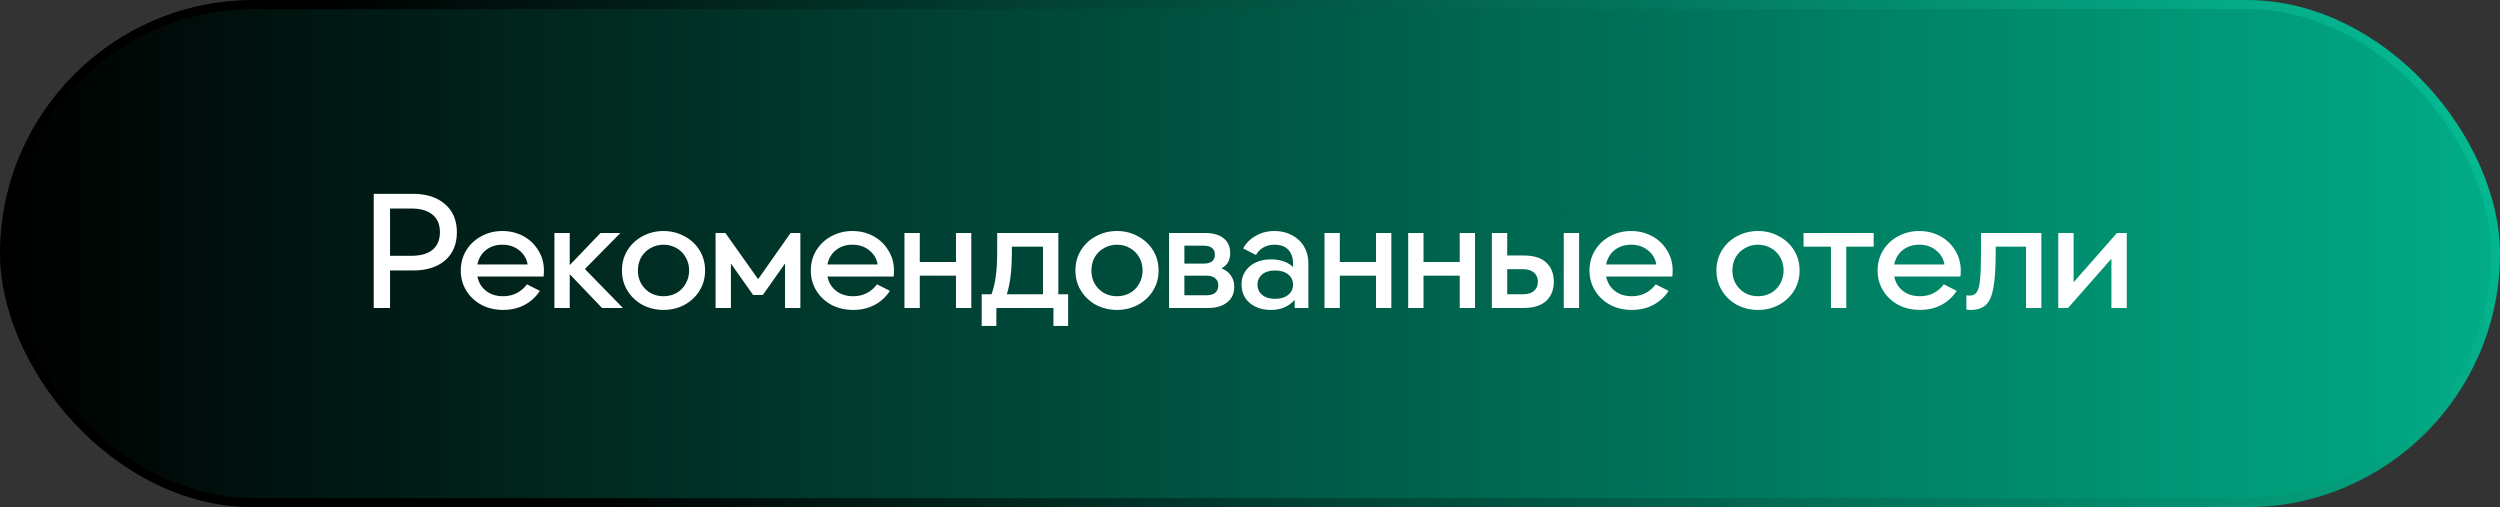
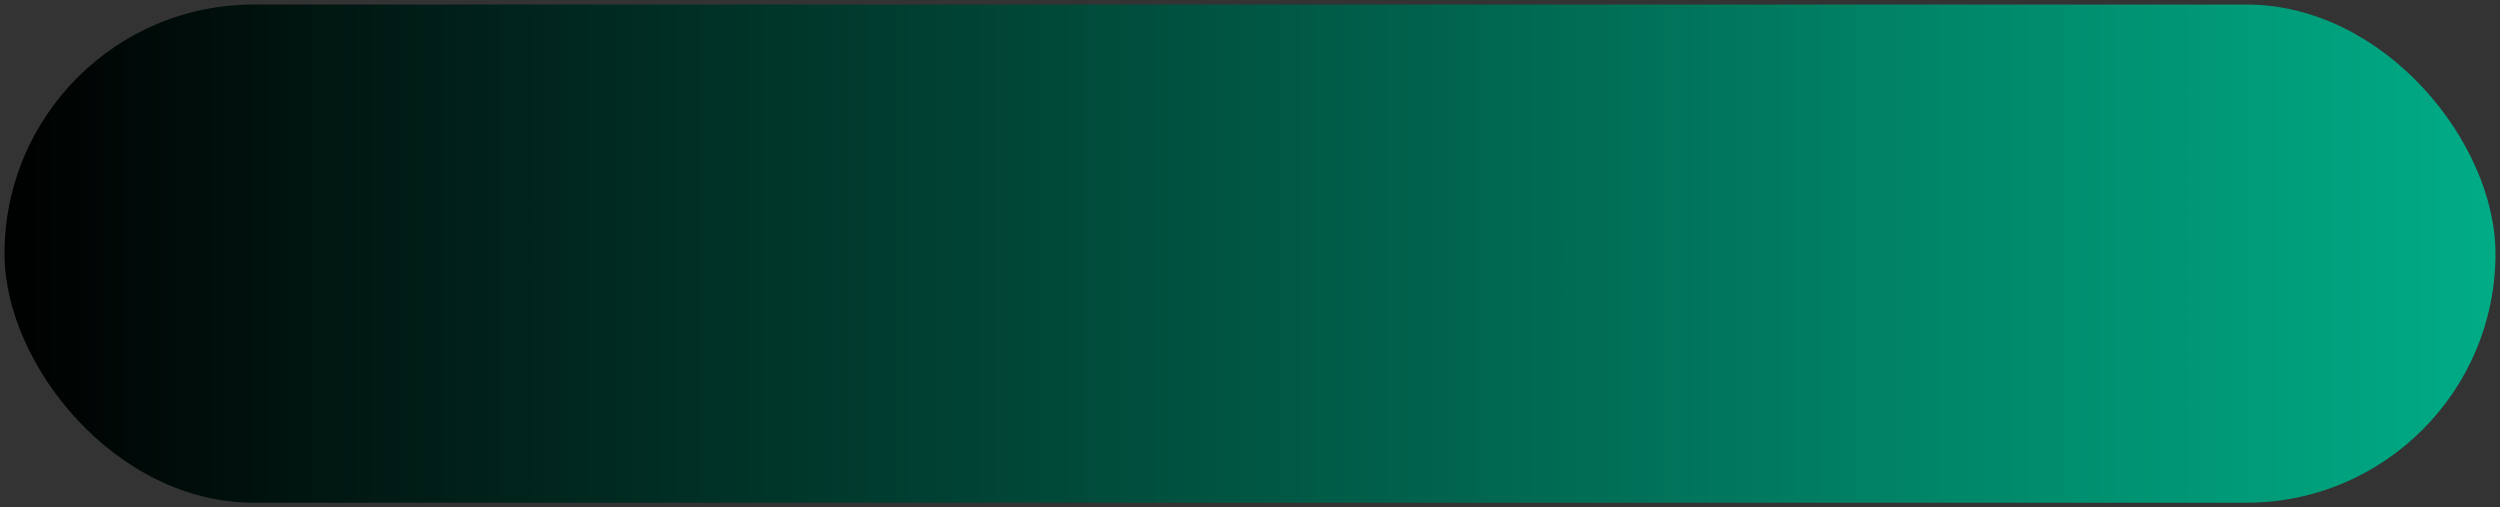
<svg xmlns="http://www.w3.org/2000/svg" width="276" height="56" viewBox="0 0 276 56" fill="none">
  <rect x="0" y="0" width="276" height="56" fill="#333333" stroke="none" />
  <rect x="0.5" y="0.5" width="275" height="55" rx="27.5" fill="url(#paint0_linear_84_12)" />
-   <rect x="0.5" y="0.5" width="275" height="55" rx="27.5" stroke="url(#paint1_linear_84_12)" />
-   <path d="M45.58 21.4C47.08 21.4 48.262 21.778 49.126 22.534C50.002 23.29 50.44 24.322 50.44 25.63C50.44 26.95 50.008 27.988 49.144 28.744C48.28 29.488 47.092 29.86 45.58 29.86H43.06V34H41.26V21.4H45.58ZM45.4 28.24C46.432 28.24 47.218 28.018 47.758 27.574C48.298 27.118 48.568 26.47 48.568 25.63C48.568 24.79 48.298 24.148 47.758 23.704C47.218 23.248 46.432 23.02 45.4 23.02H43.06V28.24H45.4ZM55.549 34.216C54.661 34.216 53.863 34.03 53.155 33.658C52.447 33.274 51.889 32.752 51.481 32.092C51.073 31.432 50.869 30.688 50.869 29.86C50.869 29.032 51.073 28.288 51.481 27.628C51.889 26.968 52.441 26.452 53.137 26.08C53.845 25.696 54.619 25.504 55.459 25.504C56.299 25.504 57.067 25.69 57.763 26.062C58.459 26.434 59.011 26.956 59.419 27.628C59.839 28.288 60.049 29.032 60.049 29.86C60.049 30.088 60.037 30.31 60.013 30.526H52.705C52.837 31.186 53.155 31.714 53.659 32.11C54.163 32.506 54.793 32.704 55.549 32.704C56.101 32.704 56.599 32.59 57.043 32.362C57.487 32.134 57.865 31.81 58.177 31.39L59.599 32.11C59.167 32.782 58.597 33.304 57.889 33.676C57.193 34.036 56.413 34.216 55.549 34.216ZM55.459 27.016C54.751 27.016 54.145 27.214 53.641 27.61C53.149 28.006 52.837 28.534 52.705 29.194H58.249C58.141 28.558 57.829 28.036 57.313 27.628C56.809 27.22 56.191 27.016 55.459 27.016ZM62.899 25.72V29.23H62.935L66.301 25.72H68.497L64.573 29.698L68.767 34H66.463L62.935 30.31H62.899V34H61.207V25.72H62.899ZM73.252 34.216C72.412 34.216 71.638 34.03 70.93 33.658C70.234 33.274 69.682 32.752 69.274 32.092C68.866 31.432 68.662 30.688 68.662 29.86C68.662 29.032 68.866 28.288 69.274 27.628C69.682 26.968 70.234 26.452 70.93 26.08C71.638 25.696 72.412 25.504 73.252 25.504C74.092 25.504 74.86 25.696 75.556 26.08C76.264 26.452 76.822 26.968 77.23 27.628C77.638 28.288 77.842 29.032 77.842 29.86C77.842 30.688 77.638 31.432 77.23 32.092C76.822 32.752 76.264 33.274 75.556 33.658C74.86 34.03 74.092 34.216 73.252 34.216ZM73.252 32.704C73.78 32.704 74.26 32.584 74.692 32.344C75.124 32.092 75.46 31.75 75.7 31.318C75.952 30.886 76.078 30.4 76.078 29.86C76.078 29.32 75.952 28.834 75.7 28.402C75.46 27.97 75.124 27.634 74.692 27.394C74.26 27.142 73.78 27.016 73.252 27.016C72.724 27.016 72.244 27.142 71.812 27.394C71.38 27.634 71.038 27.97 70.786 28.402C70.546 28.834 70.426 29.32 70.426 29.86C70.426 30.4 70.546 30.886 70.786 31.318C71.038 31.75 71.38 32.092 71.812 32.344C72.244 32.584 72.724 32.704 73.252 32.704ZM80.08 25.72L83.68 30.796H83.716L87.28 25.72H88.36V34H86.668V29.14H86.632L84.22 32.56H83.14L80.728 29.14H80.692V34H79V25.72H80.08ZM94.194 34.216C93.306 34.216 92.508 34.03 91.8 33.658C91.092 33.274 90.534 32.752 90.126 32.092C89.718 31.432 89.514 30.688 89.514 29.86C89.514 29.032 89.718 28.288 90.126 27.628C90.534 26.968 91.086 26.452 91.782 26.08C92.49 25.696 93.264 25.504 94.104 25.504C94.944 25.504 95.712 25.69 96.408 26.062C97.104 26.434 97.656 26.956 98.064 27.628C98.484 28.288 98.694 29.032 98.694 29.86C98.694 30.088 98.682 30.31 98.658 30.526H91.35C91.482 31.186 91.8 31.714 92.304 32.11C92.808 32.506 93.438 32.704 94.194 32.704C94.746 32.704 95.244 32.59 95.688 32.362C96.132 32.134 96.51 31.81 96.822 31.39L98.244 32.11C97.812 32.782 97.242 33.304 96.534 33.676C95.838 34.036 95.058 34.216 94.194 34.216ZM94.104 27.016C93.396 27.016 92.79 27.214 92.286 27.61C91.794 28.006 91.482 28.534 91.35 29.194H96.894C96.786 28.558 96.474 28.036 95.958 27.628C95.454 27.22 94.836 27.016 94.104 27.016ZM101.544 25.72V28.924H105.54V25.72H107.232V34H105.54V30.436H101.544V34H99.852V25.72H101.544ZM109.459 32.488C109.675 31.912 109.831 31.264 109.927 30.544C110.035 29.812 110.089 28.924 110.089 27.88V25.72H116.839V32.488H117.919V35.98H116.299V34H109.999V35.98H108.379V32.488H109.459ZM115.147 27.232H111.709V27.88C111.709 29.812 111.523 31.348 111.151 32.488H115.147V27.232ZM123.316 34.216C122.476 34.216 121.702 34.03 120.994 33.658C120.298 33.274 119.746 32.752 119.338 32.092C118.93 31.432 118.726 30.688 118.726 29.86C118.726 29.032 118.93 28.288 119.338 27.628C119.746 26.968 120.298 26.452 120.994 26.08C121.702 25.696 122.476 25.504 123.316 25.504C124.156 25.504 124.924 25.696 125.62 26.08C126.328 26.452 126.886 26.968 127.294 27.628C127.702 28.288 127.906 29.032 127.906 29.86C127.906 30.688 127.702 31.432 127.294 32.092C126.886 32.752 126.328 33.274 125.62 33.658C124.924 34.03 124.156 34.216 123.316 34.216ZM123.316 32.704C123.844 32.704 124.324 32.584 124.756 32.344C125.188 32.092 125.524 31.75 125.764 31.318C126.016 30.886 126.142 30.4 126.142 29.86C126.142 29.32 126.016 28.834 125.764 28.402C125.524 27.97 125.188 27.634 124.756 27.394C124.324 27.142 123.844 27.016 123.316 27.016C122.788 27.016 122.308 27.142 121.876 27.394C121.444 27.634 121.102 27.97 120.85 28.402C120.61 28.834 120.49 29.32 120.49 29.86C120.49 30.4 120.61 30.886 120.85 31.318C121.102 31.75 121.444 32.092 121.876 32.344C122.308 32.584 122.788 32.704 123.316 32.704ZM133.024 25.72C133.912 25.72 134.596 25.912 135.076 26.296C135.568 26.68 135.814 27.226 135.814 27.934C135.814 28.726 135.502 29.284 134.878 29.608V29.644C135.31 29.8 135.646 30.058 135.886 30.418C136.138 30.778 136.264 31.198 136.264 31.678C136.264 32.398 136 32.968 135.472 33.388C134.956 33.796 134.26 34 133.384 34H129.064V25.72H133.024ZM132.844 29.104C133.696 29.104 134.122 28.774 134.122 28.114C134.122 27.454 133.696 27.124 132.844 27.124H130.756V29.104H132.844ZM133.204 32.596C133.624 32.596 133.942 32.506 134.158 32.326C134.386 32.134 134.5 31.864 134.5 31.516C134.5 31.168 134.386 30.904 134.158 30.724C133.942 30.532 133.624 30.436 133.204 30.436H130.756V32.596H133.204ZM140.304 34.216C139.656 34.216 139.086 34.096 138.594 33.856C138.102 33.616 137.724 33.286 137.46 32.866C137.196 32.434 137.064 31.954 137.064 31.426C137.064 30.61 137.358 29.944 137.946 29.428C138.546 28.9 139.338 28.636 140.322 28.636C140.838 28.636 141.3 28.708 141.708 28.852C142.128 28.996 142.464 29.194 142.716 29.446H142.752V29.104C142.752 28.456 142.578 27.946 142.23 27.574C141.882 27.202 141.378 27.016 140.718 27.016C140.238 27.016 139.824 27.118 139.476 27.322C139.128 27.514 138.858 27.79 138.666 28.15L137.244 27.43C137.568 26.83 138.036 26.362 138.648 26.026C139.26 25.678 139.95 25.504 140.718 25.504C141.438 25.504 142.08 25.66 142.644 25.972C143.22 26.272 143.664 26.692 143.976 27.232C144.288 27.772 144.444 28.384 144.444 29.068V34H142.932V33.136H142.896C142.62 33.46 142.26 33.724 141.816 33.928C141.384 34.12 140.88 34.216 140.304 34.216ZM140.772 32.992C141.372 32.992 141.852 32.848 142.212 32.56C142.572 32.272 142.752 31.894 142.752 31.426C142.752 30.958 142.572 30.58 142.212 30.292C141.852 30.004 141.372 29.86 140.772 29.86C140.172 29.86 139.698 30.004 139.35 30.292C139.002 30.58 138.828 30.958 138.828 31.426C138.828 31.894 139.002 32.272 139.35 32.56C139.698 32.848 140.172 32.992 140.772 32.992ZM147.916 25.72V28.924H151.912V25.72H153.604V34H151.912V30.436H147.916V34H146.224V25.72H147.916ZM157.156 25.72V28.924H161.152V25.72H162.844V34H161.152V30.436H157.156V34H155.464V25.72H157.156ZM174.333 25.72V34H172.641V25.72H174.333ZM166.395 25.72V28.204H168.213C169.317 28.204 170.145 28.462 170.697 28.978C171.261 29.494 171.543 30.202 171.543 31.102C171.543 31.99 171.261 32.698 170.697 33.226C170.133 33.742 169.305 34 168.213 34H164.703V25.72H166.395ZM168.123 32.488C168.651 32.488 169.059 32.368 169.347 32.128C169.635 31.876 169.779 31.534 169.779 31.102C169.779 30.67 169.635 30.334 169.347 30.094C169.059 29.842 168.651 29.716 168.123 29.716H166.395V32.488H168.123ZM180.161 34.216C179.273 34.216 178.475 34.03 177.767 33.658C177.059 33.274 176.501 32.752 176.093 32.092C175.685 31.432 175.481 30.688 175.481 29.86C175.481 29.032 175.685 28.288 176.093 27.628C176.501 26.968 177.053 26.452 177.749 26.08C178.457 25.696 179.231 25.504 180.071 25.504C180.911 25.504 181.679 25.69 182.375 26.062C183.071 26.434 183.623 26.956 184.031 27.628C184.451 28.288 184.661 29.032 184.661 29.86C184.661 30.088 184.649 30.31 184.625 30.526H177.317C177.449 31.186 177.767 31.714 178.271 32.11C178.775 32.506 179.405 32.704 180.161 32.704C180.713 32.704 181.211 32.59 181.655 32.362C182.099 32.134 182.477 31.81 182.789 31.39L184.211 32.11C183.779 32.782 183.209 33.304 182.501 33.676C181.805 34.036 181.025 34.216 180.161 34.216ZM180.071 27.016C179.363 27.016 178.757 27.214 178.253 27.61C177.761 28.006 177.449 28.534 177.317 29.194H182.861C182.753 28.558 182.441 28.036 181.925 27.628C181.421 27.22 180.803 27.016 180.071 27.016ZM194.084 34.216C193.244 34.216 192.47 34.03 191.762 33.658C191.066 33.274 190.514 32.752 190.106 32.092C189.698 31.432 189.494 30.688 189.494 29.86C189.494 29.032 189.698 28.288 190.106 27.628C190.514 26.968 191.066 26.452 191.762 26.08C192.47 25.696 193.244 25.504 194.084 25.504C194.924 25.504 195.692 25.696 196.388 26.08C197.096 26.452 197.654 26.968 198.062 27.628C198.47 28.288 198.674 29.032 198.674 29.86C198.674 30.688 198.47 31.432 198.062 32.092C197.654 32.752 197.096 33.274 196.388 33.658C195.692 34.03 194.924 34.216 194.084 34.216ZM194.084 32.704C194.612 32.704 195.092 32.584 195.524 32.344C195.956 32.092 196.292 31.75 196.532 31.318C196.784 30.886 196.91 30.4 196.91 29.86C196.91 29.32 196.784 28.834 196.532 28.402C196.292 27.97 195.956 27.634 195.524 27.394C195.092 27.142 194.612 27.016 194.084 27.016C193.556 27.016 193.076 27.142 192.644 27.394C192.212 27.634 191.87 27.97 191.618 28.402C191.378 28.834 191.258 29.32 191.258 29.86C191.258 30.4 191.378 30.886 191.618 31.318C191.87 31.75 192.212 32.092 192.644 32.344C193.076 32.584 193.556 32.704 194.084 32.704ZM199.112 27.232V25.72H206.852V27.232H203.828V34H202.136V27.232H199.112ZM211.968 34.216C211.08 34.216 210.282 34.03 209.574 33.658C208.866 33.274 208.308 32.752 207.9 32.092C207.492 31.432 207.288 30.688 207.288 29.86C207.288 29.032 207.492 28.288 207.9 27.628C208.308 26.968 208.86 26.452 209.556 26.08C210.264 25.696 211.038 25.504 211.878 25.504C212.718 25.504 213.486 25.69 214.182 26.062C214.878 26.434 215.43 26.956 215.838 27.628C216.258 28.288 216.468 29.032 216.468 29.86C216.468 30.088 216.456 30.31 216.432 30.526H209.124C209.256 31.186 209.574 31.714 210.078 32.11C210.582 32.506 211.212 32.704 211.968 32.704C212.52 32.704 213.018 32.59 213.462 32.362C213.906 32.134 214.284 31.81 214.596 31.39L216.018 32.11C215.586 32.782 215.016 33.304 214.308 33.676C213.612 34.036 212.832 34.216 211.968 34.216ZM211.878 27.016C211.17 27.016 210.564 27.214 210.06 27.61C209.568 28.006 209.256 28.534 209.124 29.194H214.668C214.56 28.558 214.248 28.036 213.732 27.628C213.228 27.22 212.61 27.016 211.878 27.016ZM217.535 34.216C217.355 34.216 217.205 34.204 217.085 34.18V32.596C217.181 32.62 217.295 32.632 217.427 32.632C217.787 32.632 218.057 32.506 218.237 32.254C218.417 31.99 218.537 31.528 218.597 30.868C218.669 30.208 218.705 29.212 218.705 27.88V25.72H225.365V34H223.673V27.232H220.325V27.88C220.325 29.56 220.241 30.85 220.073 31.75C219.917 32.65 219.641 33.286 219.245 33.658C218.849 34.03 218.279 34.216 217.535 34.216ZM228.926 25.72V31.12H228.962L233.714 25.72H234.794V34H233.102V28.6H233.066L228.314 34H227.234V25.72H228.926Z" fill="white" />
  <defs>
    <linearGradient id="paint0_linear_84_12" x1="276" y1="22.312" x2="5.95808e-07" y2="22.312" gradientUnits="userSpaceOnUse">
      <stop stop-color="#00AC86" />
      <stop offset="1" />
    </linearGradient>
    <linearGradient id="paint1_linear_84_12" x1="70.169" y1="64.75" x2="264.857" y2="-42.561" gradientUnits="userSpaceOnUse">
      <stop />
      <stop offset="1" stop-color="#05CCA0" />
    </linearGradient>
  </defs>
</svg>